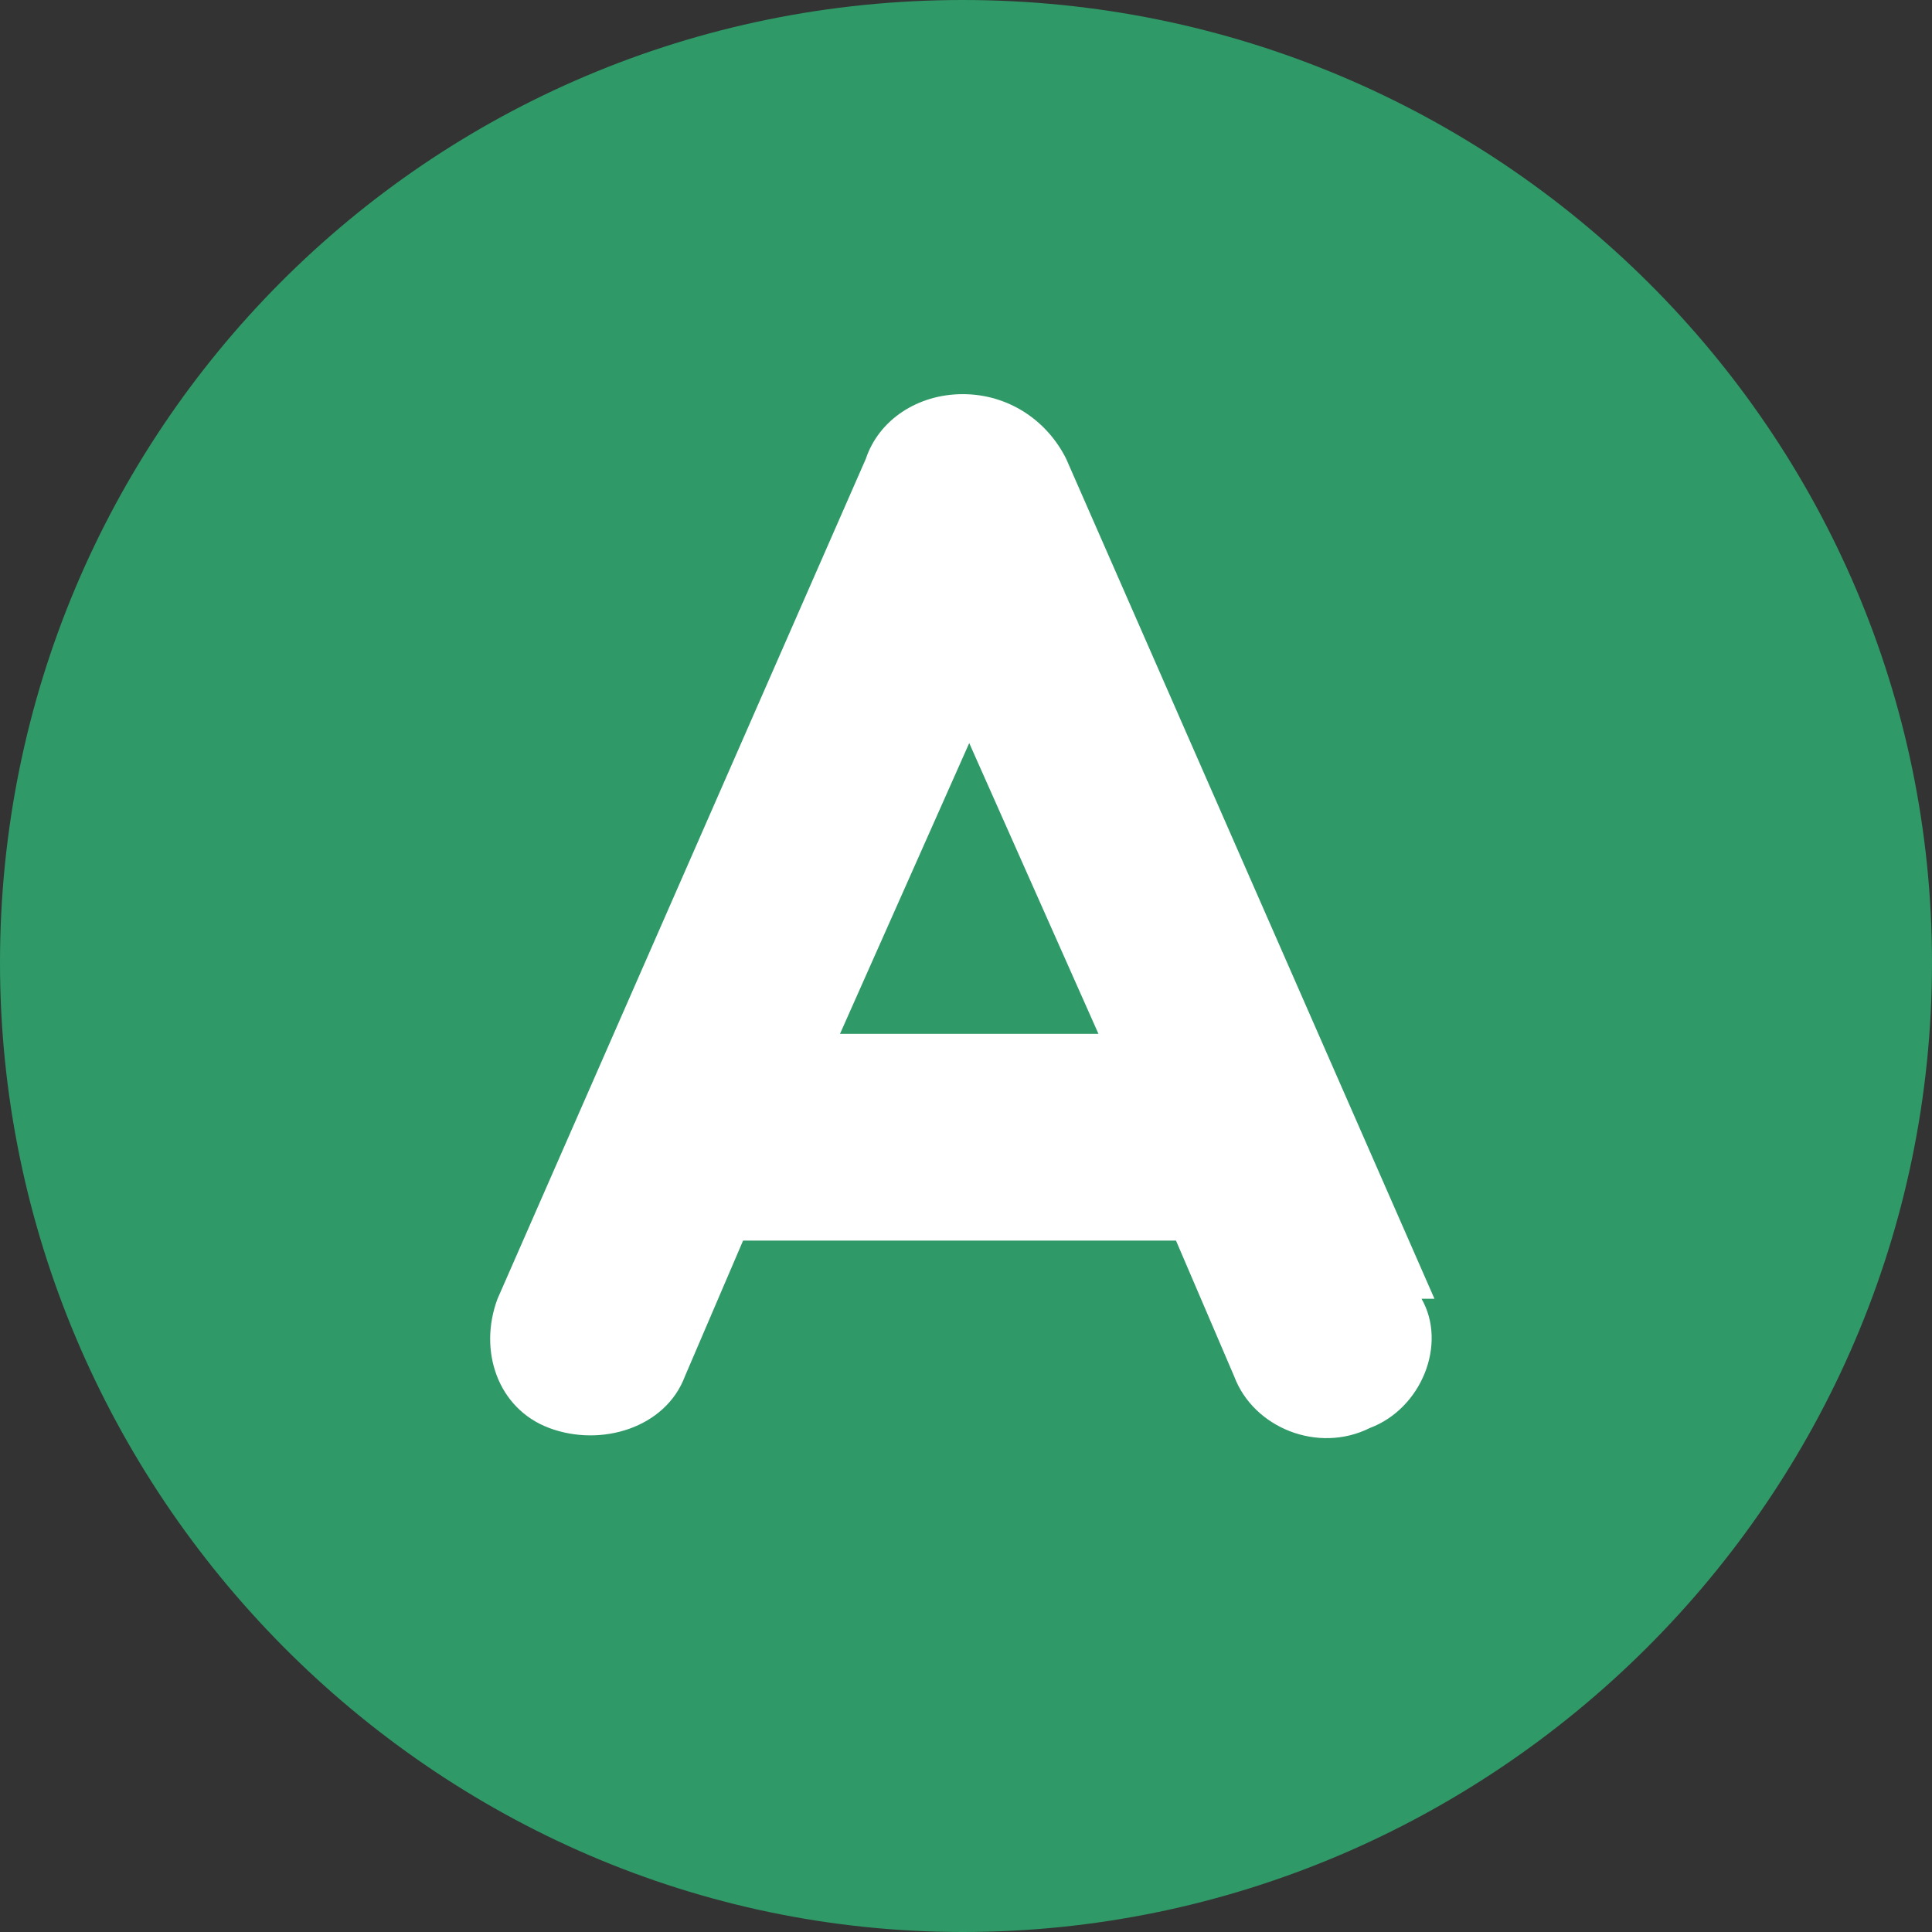
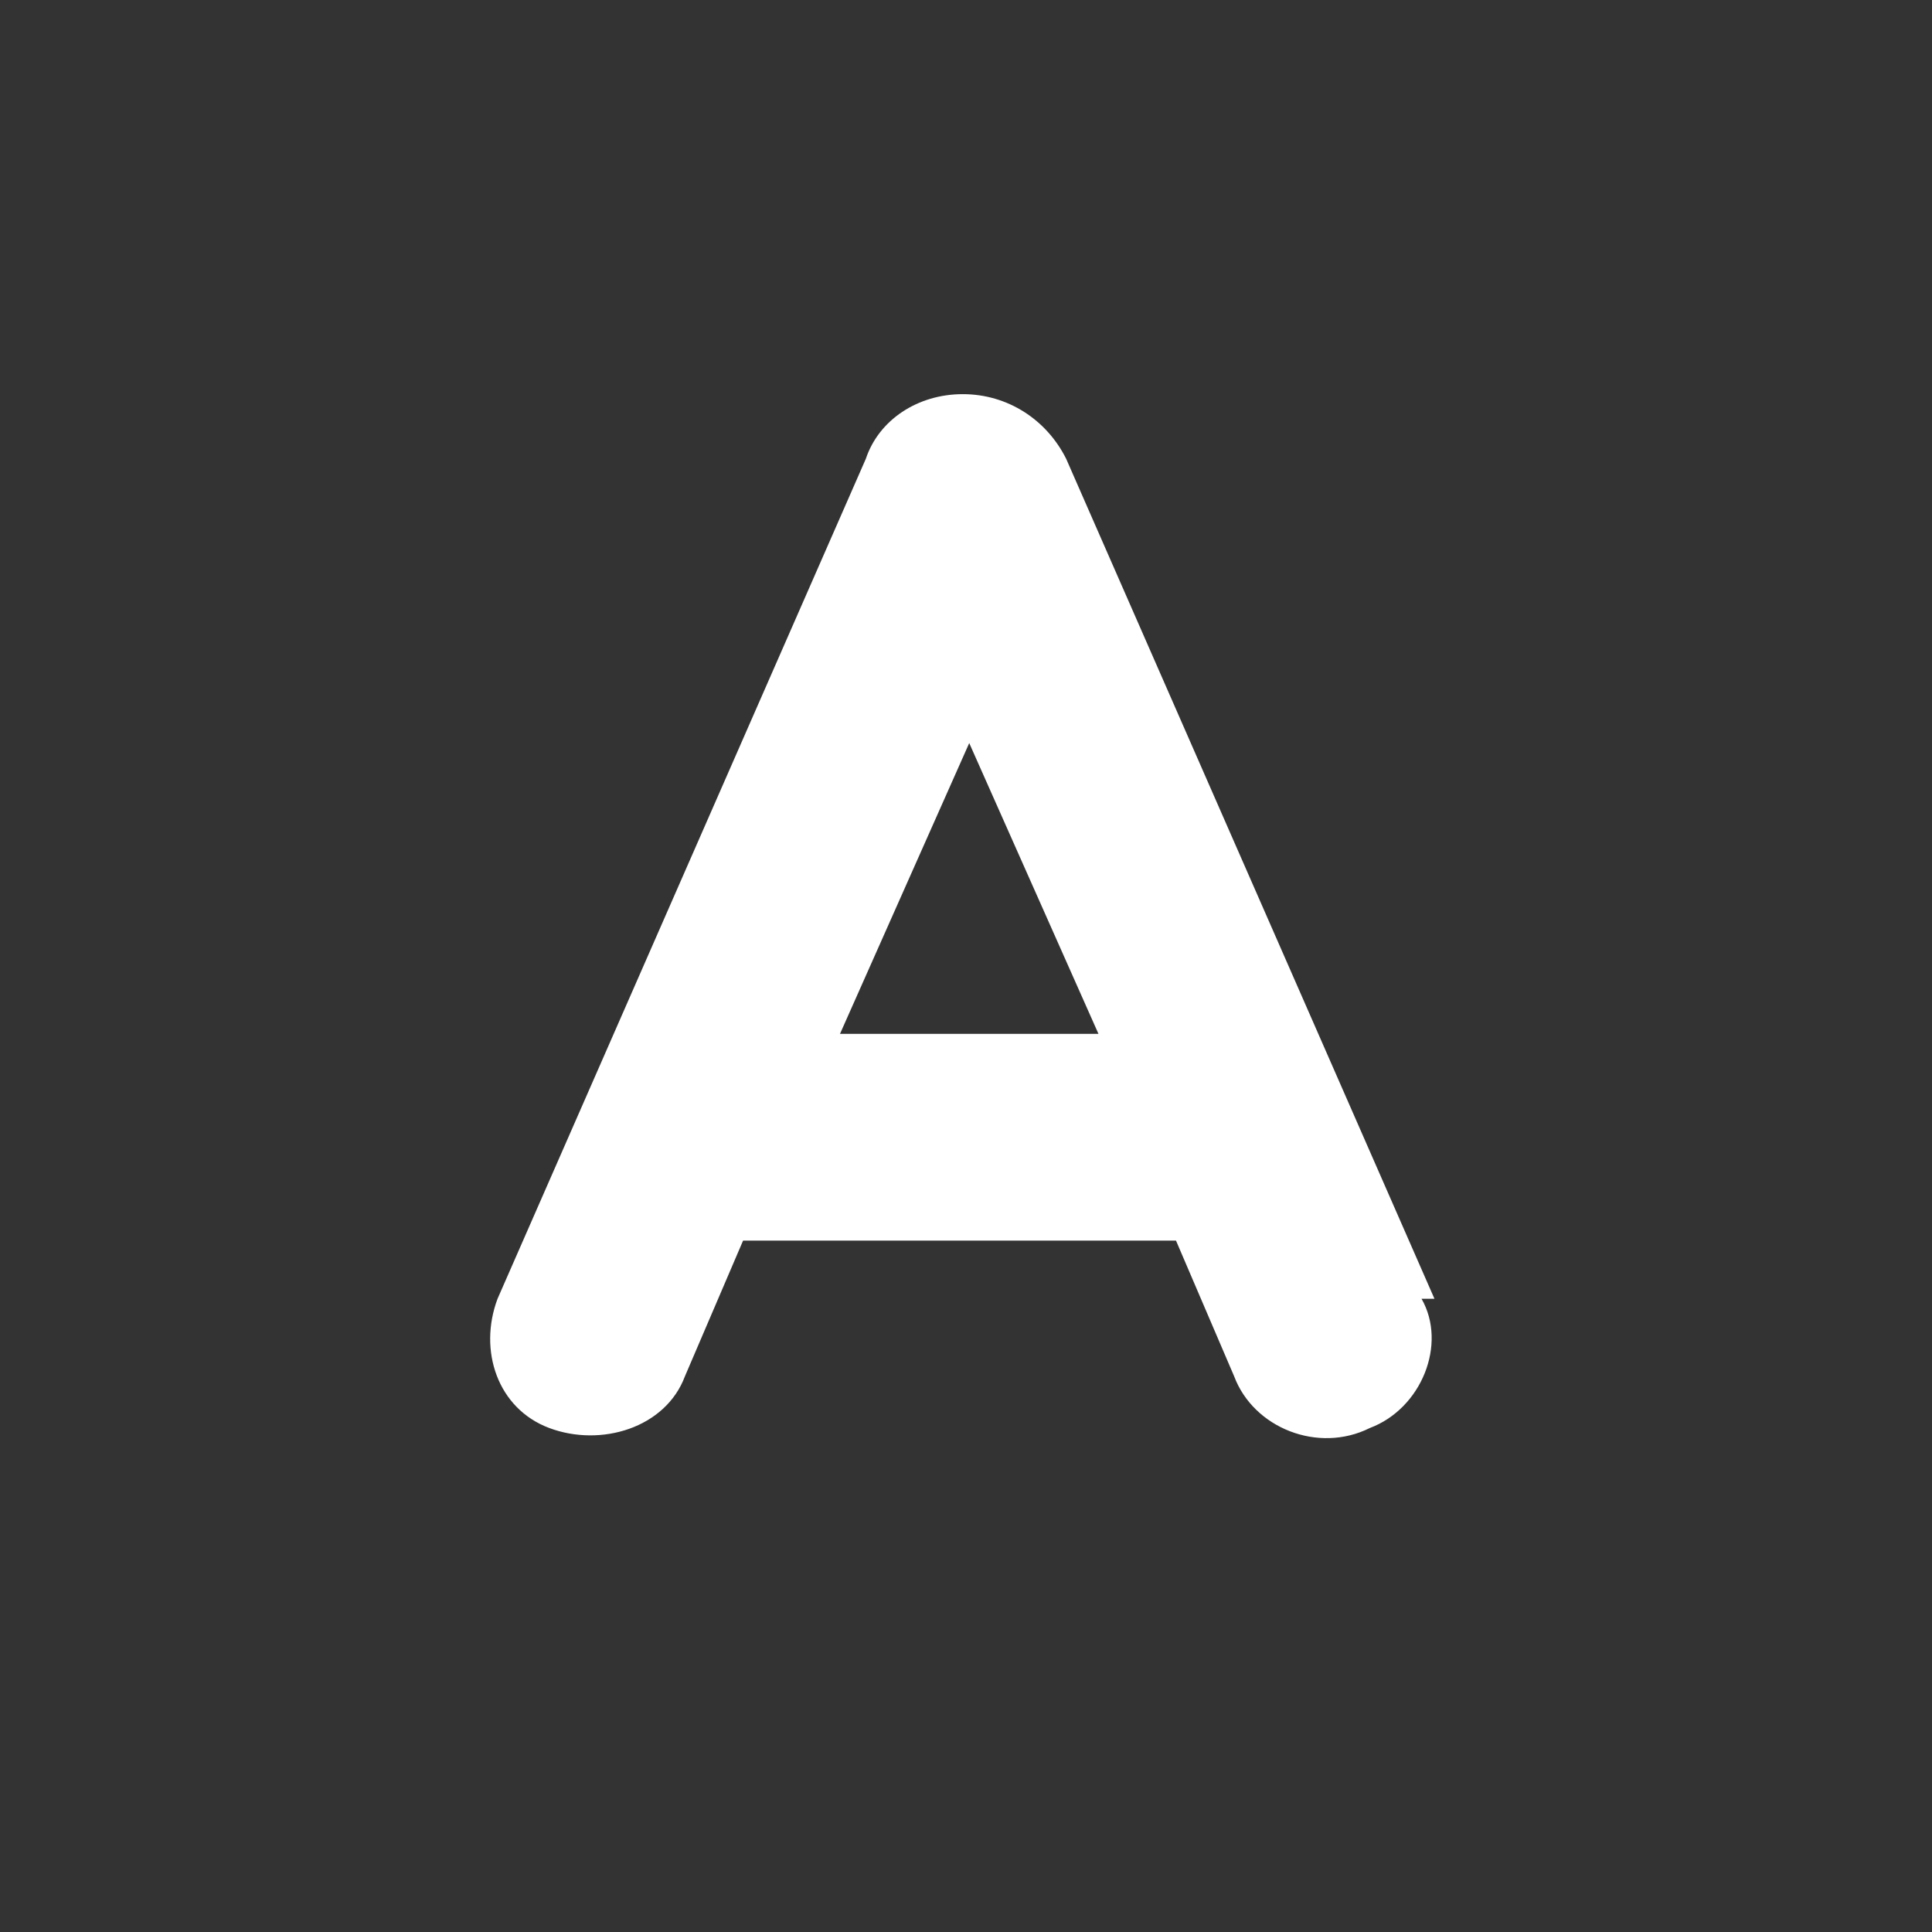
<svg xmlns="http://www.w3.org/2000/svg" width="29.9" height="29.9" version="1.1" viewBox="0 0 29.9 29.9">
  <rect x="0" y="0" width="29.9" height="29.9" fill="#333333" stroke="none" />
  <defs>
    <style> .cls-1 { fill: #2f9967; } .cls-2 { fill: #fff; } </style>
  </defs>
  <g>
    <g id="Layer_1">
-       <path class="cls-1" d="M29.9,14.9C29.9,6.7,23.2,0,14.9,0S0,6.7,0,14.9s6.7,15,14.9,15,15-6.7,15-15" />
      <path class="cls-2" d="M13,16l2-4.5,2,4.5h-3.9ZM22.2,20.1l-5.7-13c-.3-.6-.9-1-1.6-1s-1.3.4-1.5,1l-5.7,13c-.3.8,0,1.7.8,2,.8.3,1.8,0,2.1-.8l.9-2.1h6.7l.9,2.1c.3.8,1.3,1.2,2.1.8.8-.3,1.2-1.3.8-2" />
    </g>
  </g>
</svg>